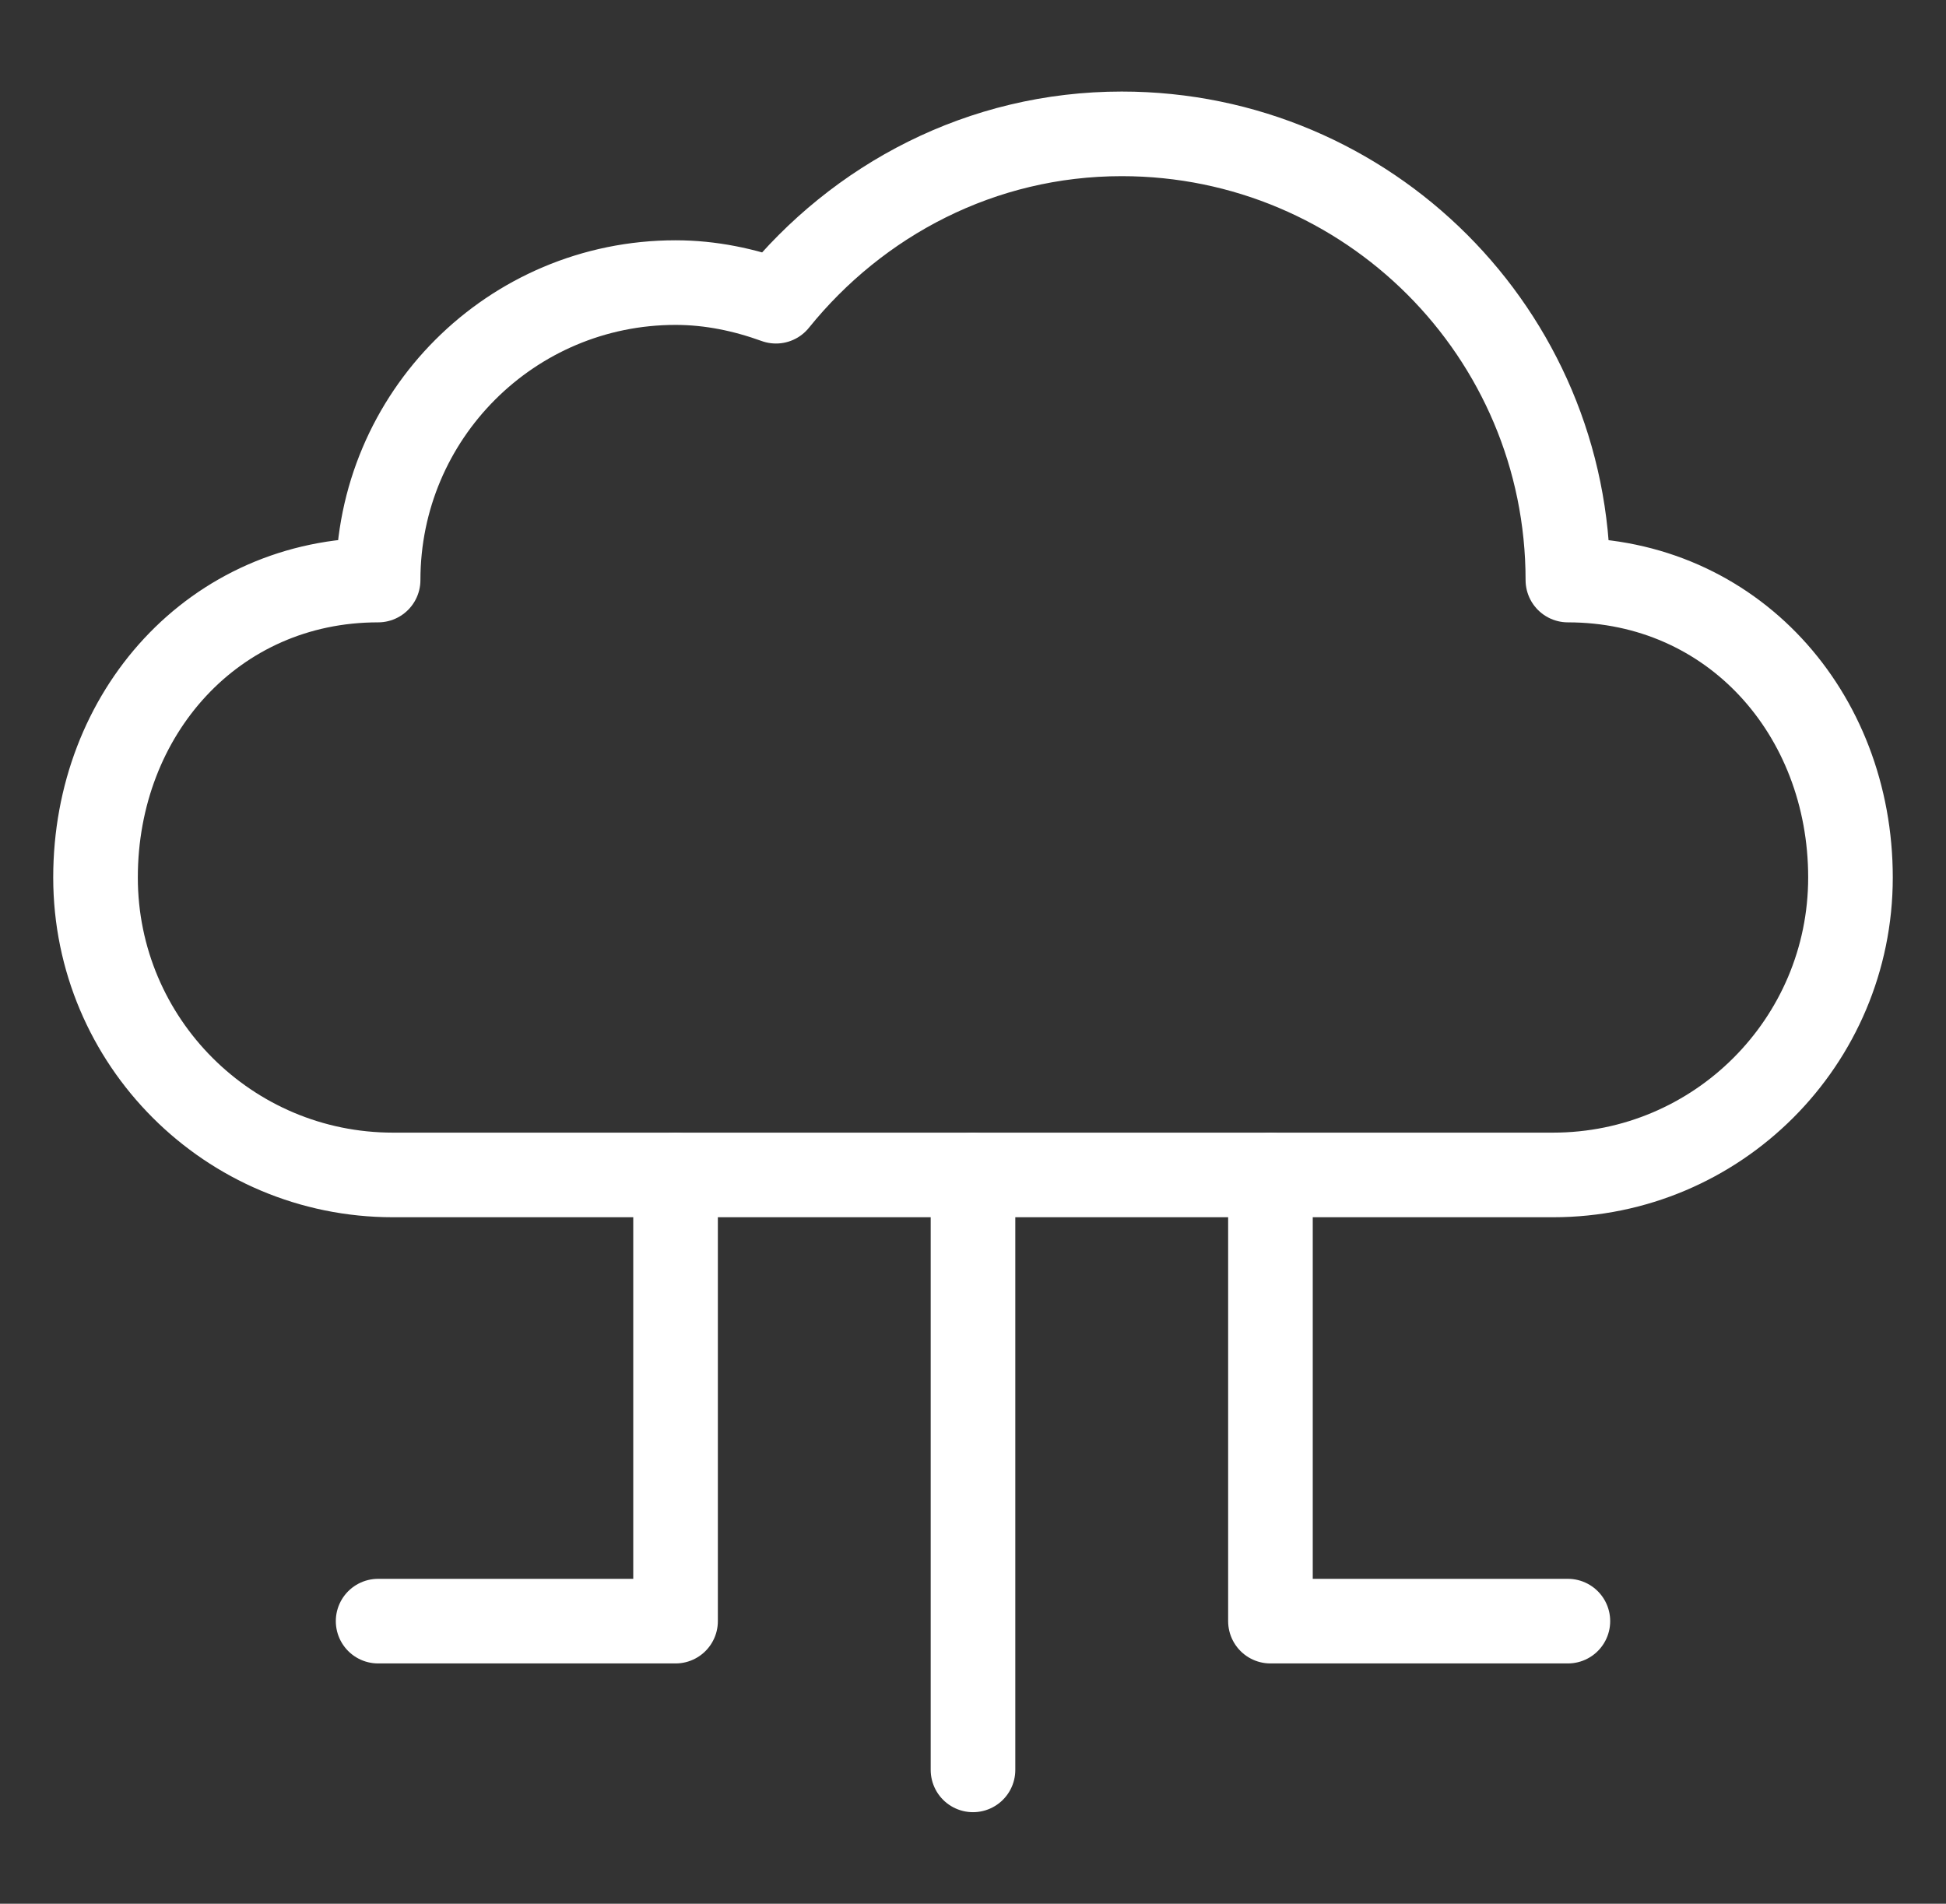
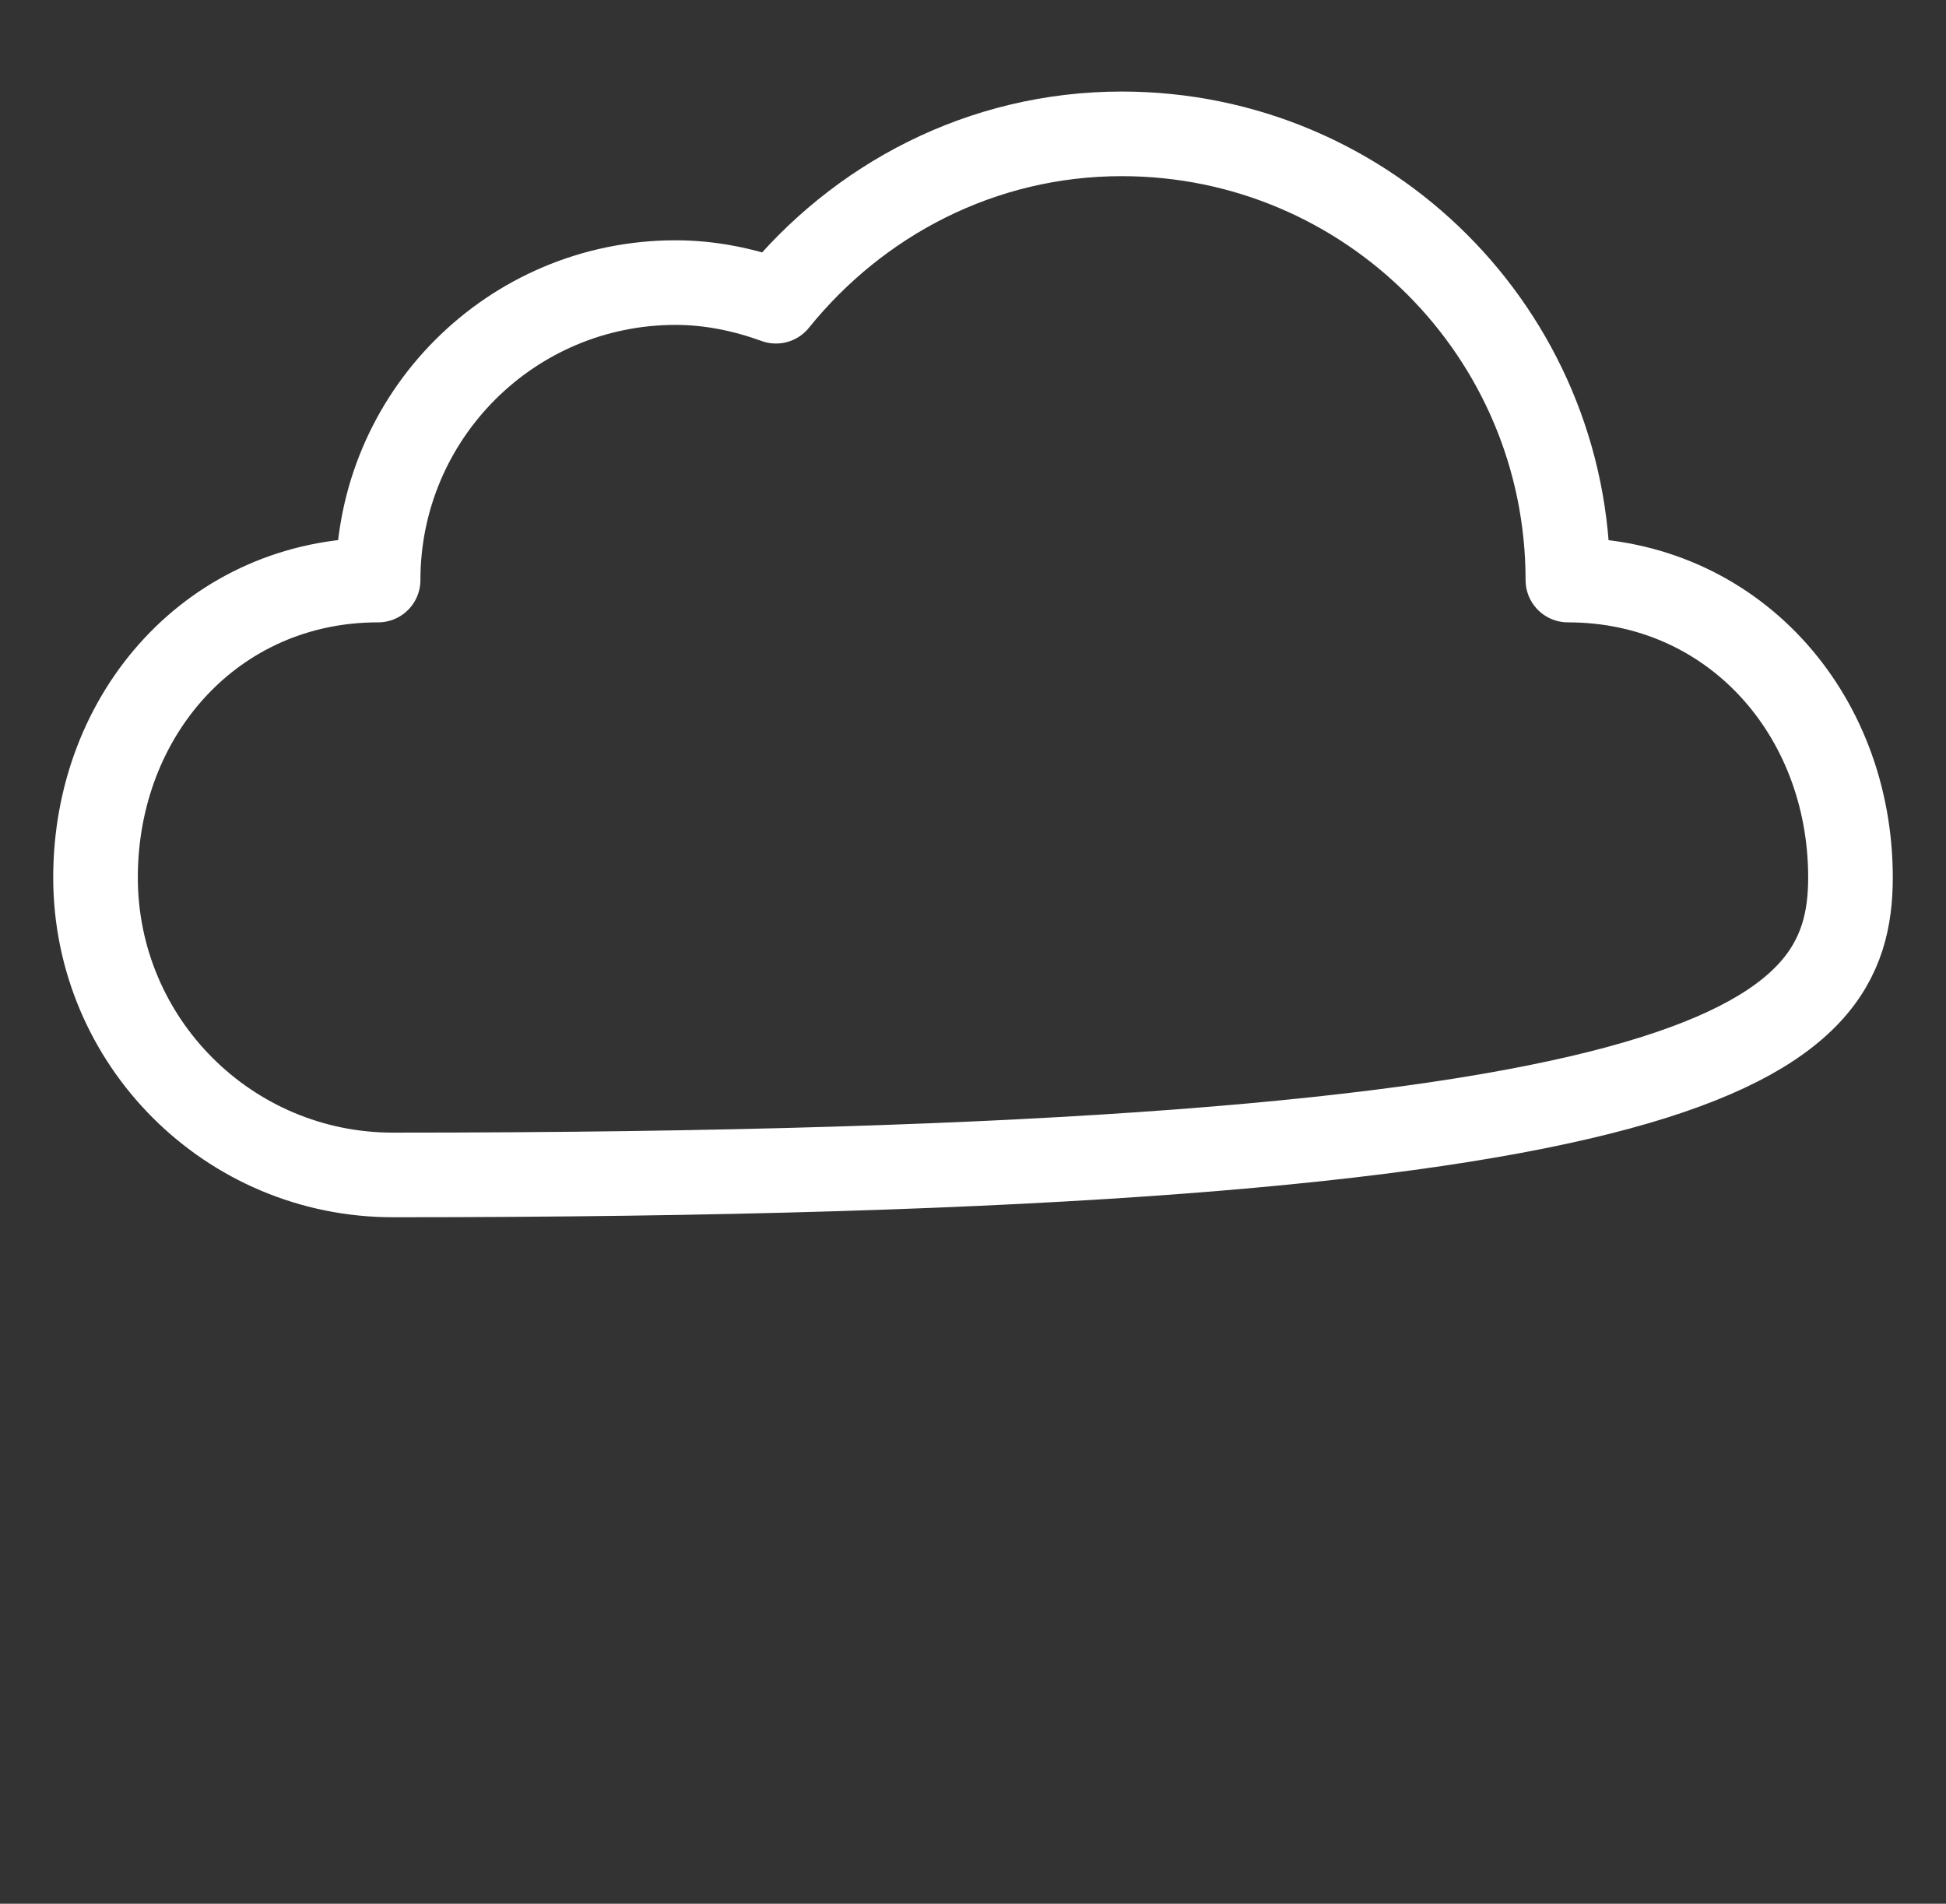
<svg xmlns="http://www.w3.org/2000/svg" width="46" height="45" viewBox="0 0 46 45" fill="none">
  <rect x="0" y="0" width="46" height="45" fill="#333333" stroke="none" />
-   <path d="M37.062 13.711C37.062 7.886 32.34 3.164 26.516 3.164C23.199 3.164 20.276 4.726 18.343 7.12C17.598 6.851 16.806 6.68 15.969 6.68C12.086 6.68 8.938 9.827 8.938 13.711C5.054 13.711 2.258 16.859 2.258 20.742C2.258 24.625 5.406 27.773 9.289 27.773H36.711C40.594 27.773 43.742 24.625 43.742 20.742C43.742 16.859 40.946 13.711 37.062 13.711Z" stroke="white" stroke-width="2" stroke-miterlimit="10" stroke-linecap="round" stroke-linejoin="round" />
-   <path d="M23 41.836V27.773" stroke="white" stroke-width="2" stroke-miterlimit="10" stroke-linecap="round" stroke-linejoin="round" />
-   <path d="M15.969 27.773V38.32H8.938" stroke="white" stroke-width="2" stroke-miterlimit="10" stroke-linecap="round" stroke-linejoin="round" />
-   <path d="M30.031 27.773V38.32H37.062" stroke="white" stroke-width="2" stroke-miterlimit="10" stroke-linecap="round" stroke-linejoin="round" />
+   <path d="M37.062 13.711C37.062 7.886 32.34 3.164 26.516 3.164C23.199 3.164 20.276 4.726 18.343 7.12C17.598 6.851 16.806 6.68 15.969 6.68C12.086 6.68 8.938 9.827 8.938 13.711C5.054 13.711 2.258 16.859 2.258 20.742C2.258 24.625 5.406 27.773 9.289 27.773C40.594 27.773 43.742 24.625 43.742 20.742C43.742 16.859 40.946 13.711 37.062 13.711Z" stroke="white" stroke-width="2" stroke-miterlimit="10" stroke-linecap="round" stroke-linejoin="round" />
</svg>